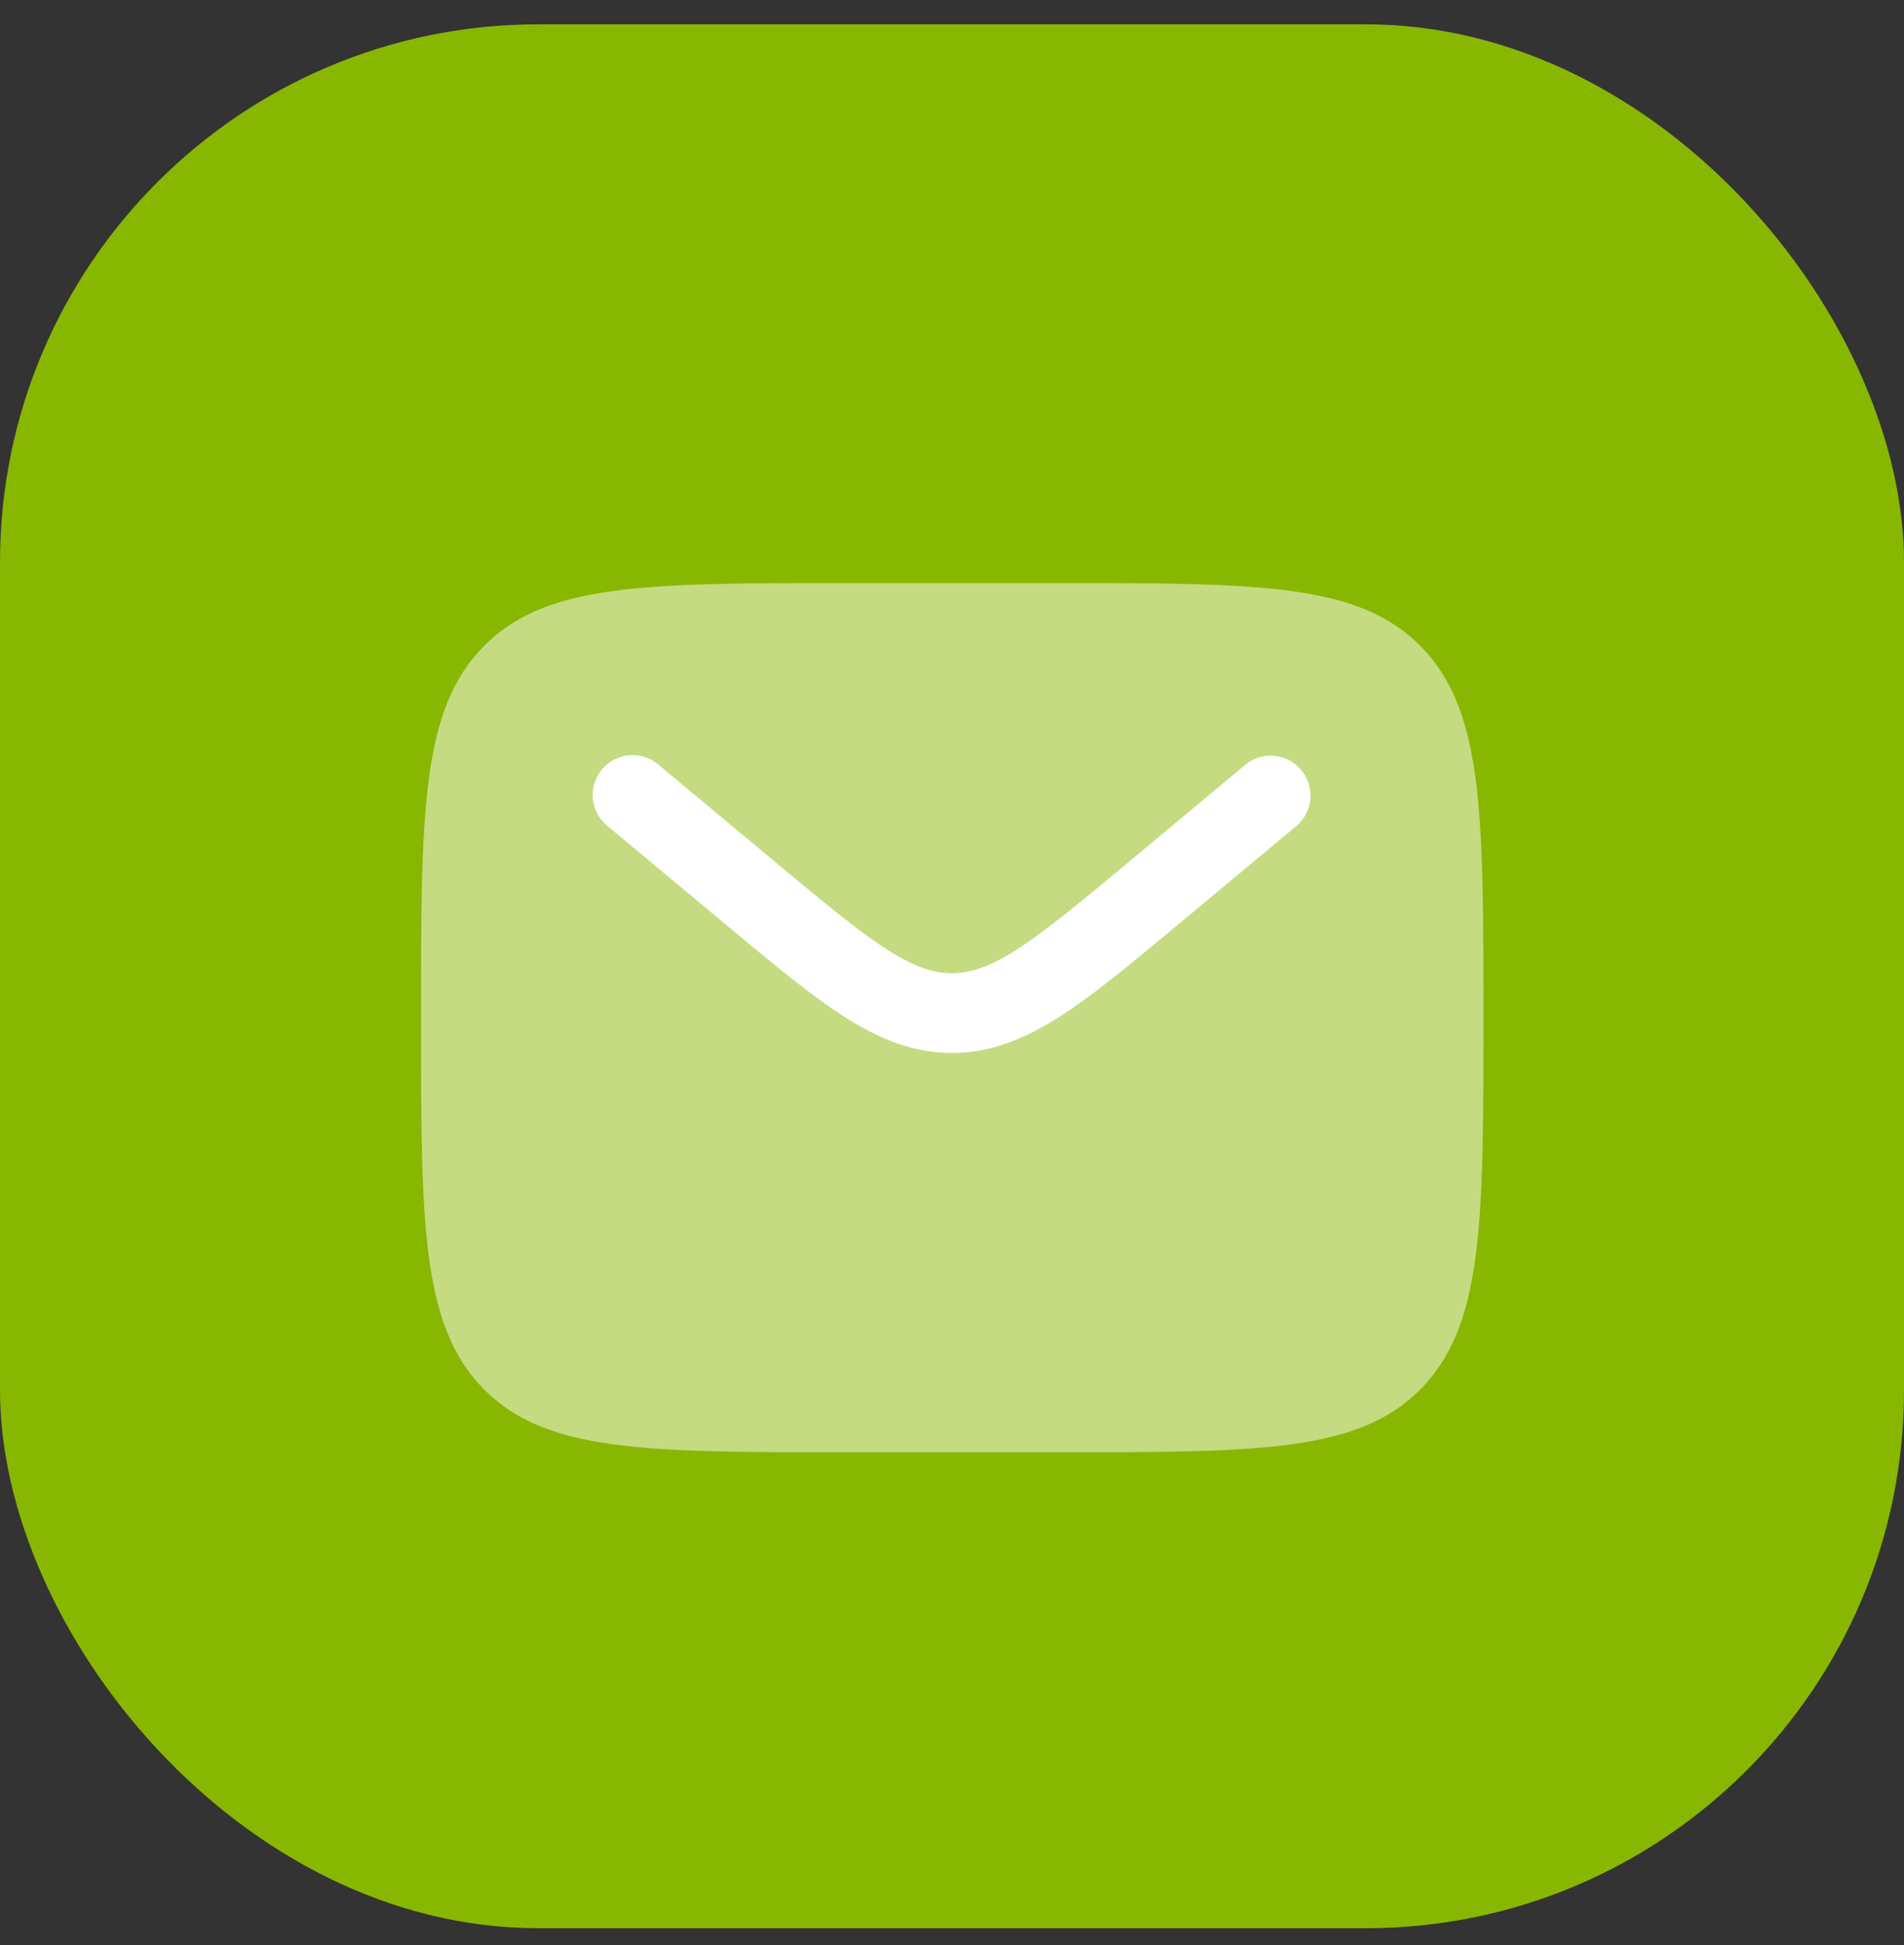
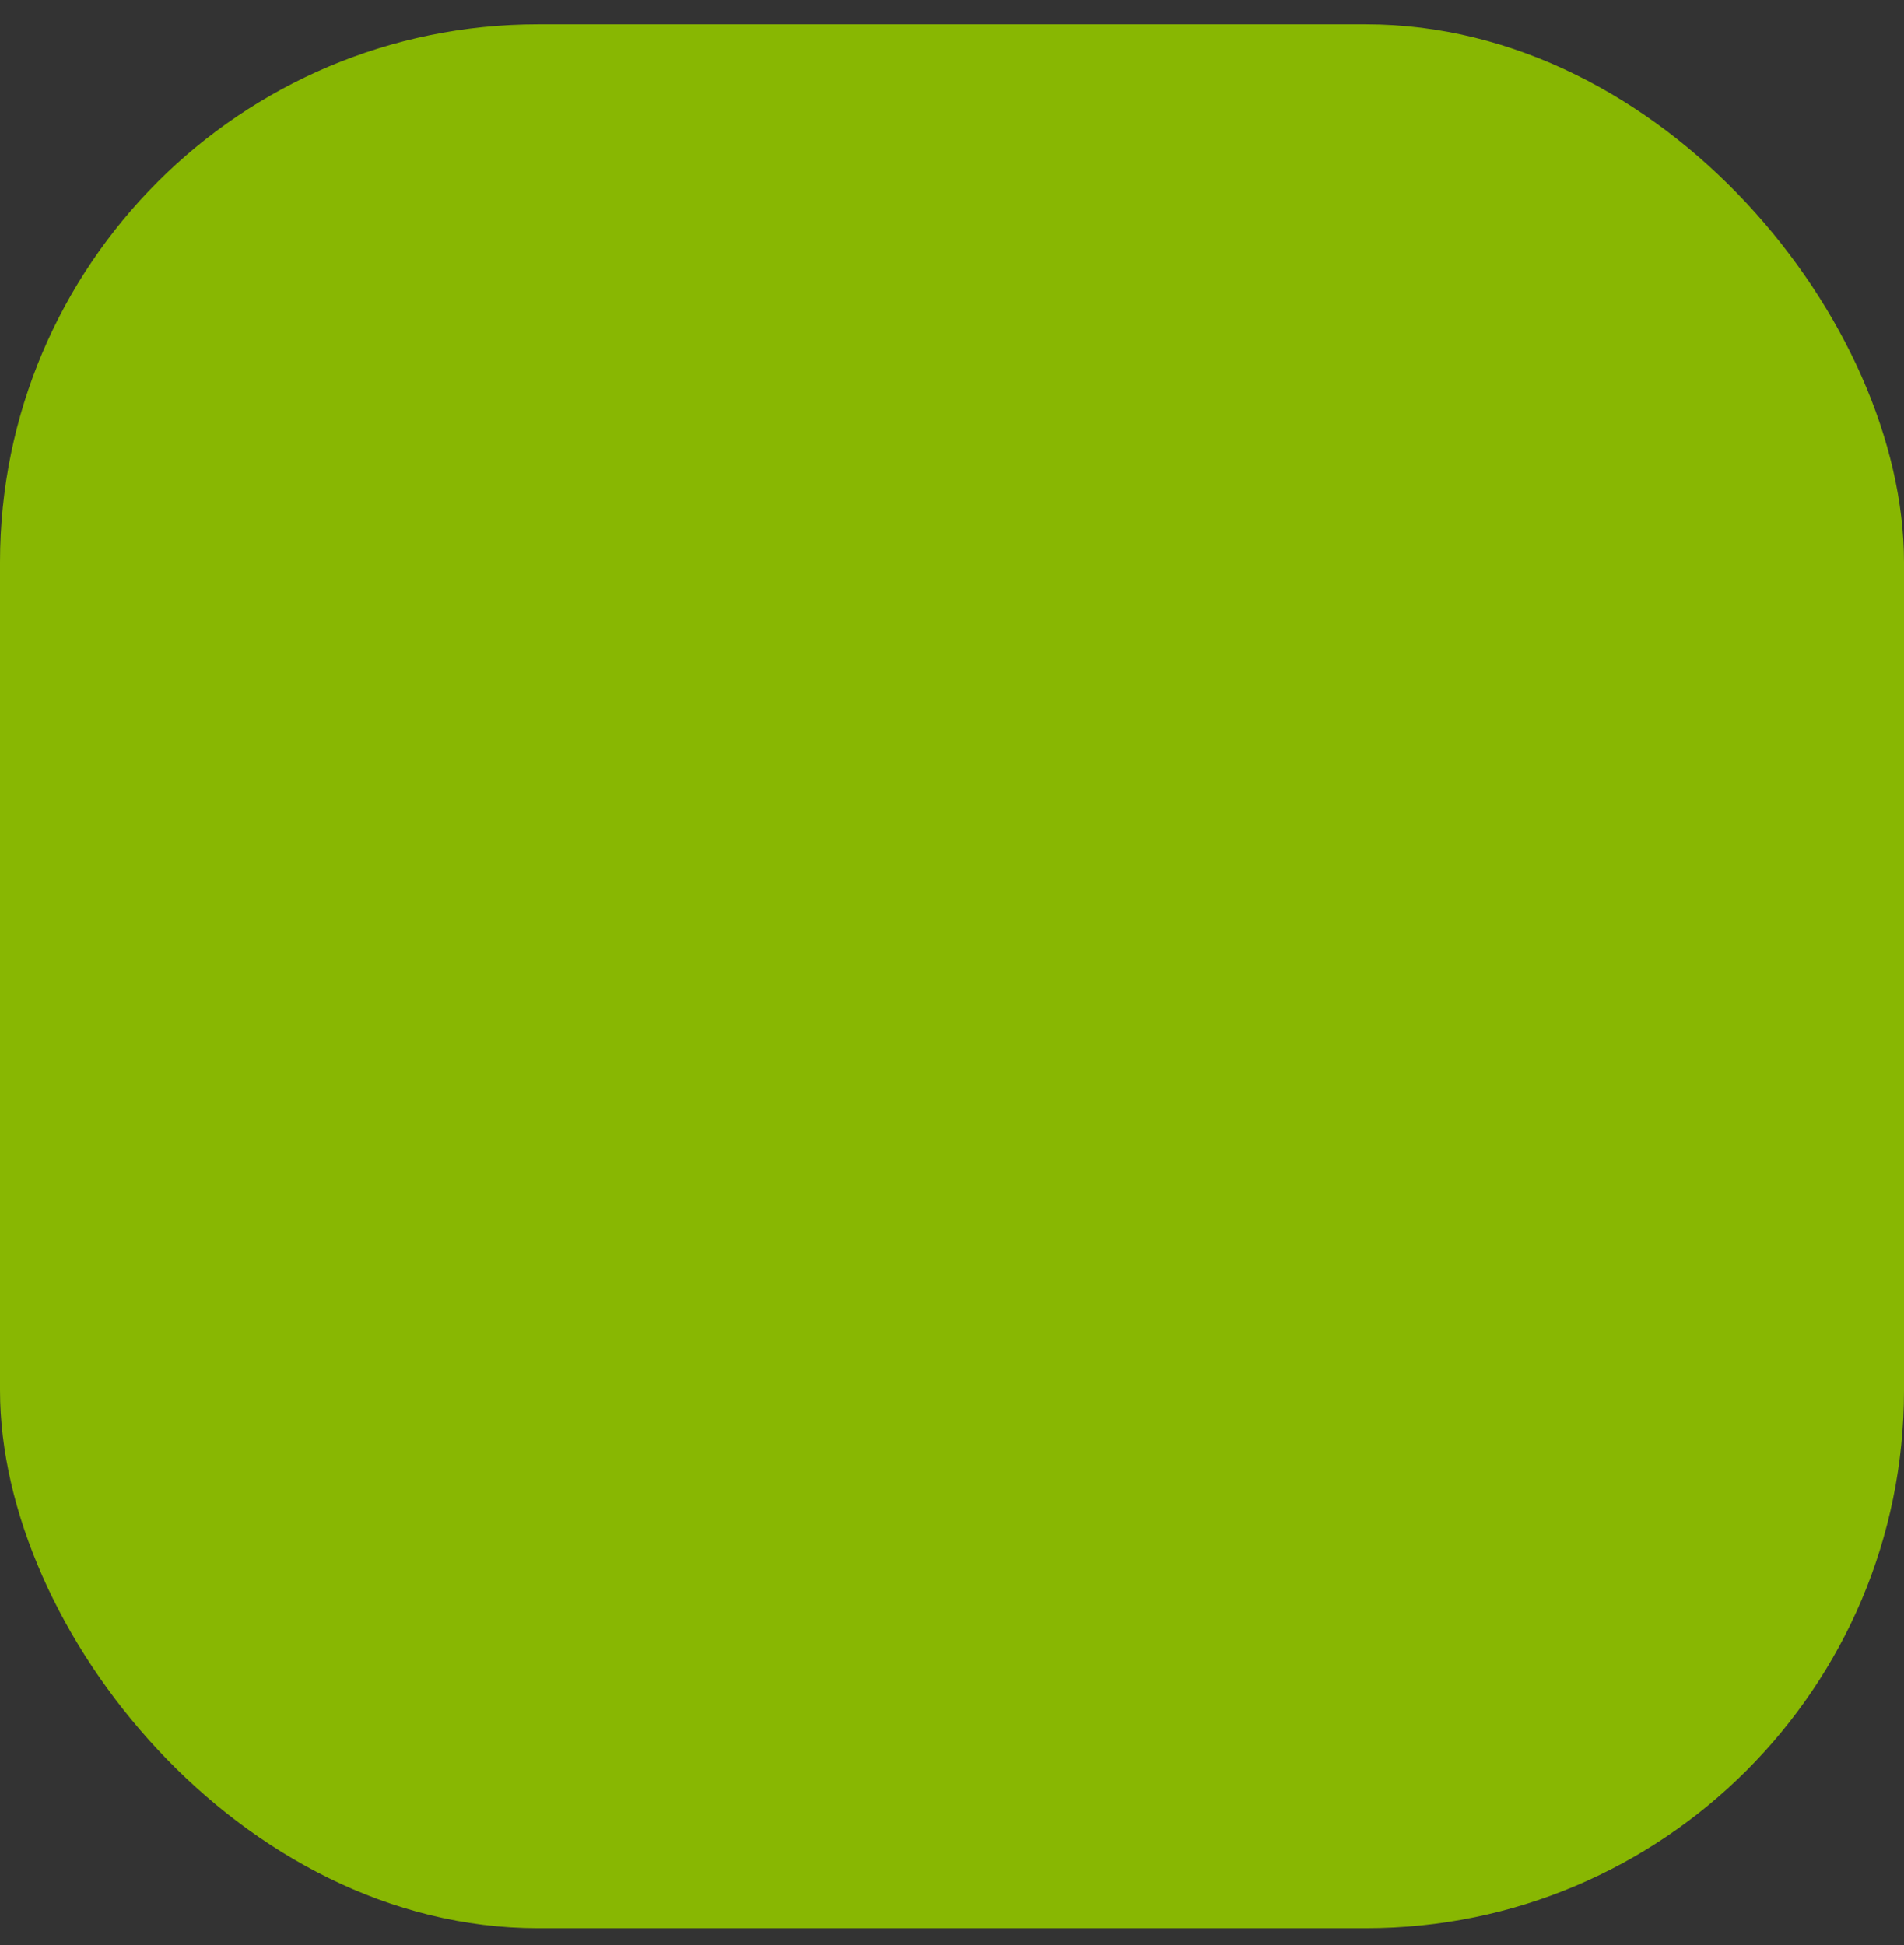
<svg xmlns="http://www.w3.org/2000/svg" width="46" height="47" fill="none">
  <rect width="100%" height="100%" fill="#333333" stroke="none" />
  <rect width="46" height="46" y=".588" fill="#88B702" rx="13" />
  <g fill="#fff" clip-path="url(#a)">
    <path d="M25.572 14.088h-5.133c-4.84 0-7.26 0-8.764 1.538-1.503 1.537-1.503 4.012-1.503 8.962s0 7.425 1.503 8.962c1.504 1.538 3.924 1.538 8.764 1.538h5.133c4.84 0 7.26 0 8.763-1.538 1.504-1.537 1.504-4.012 1.504-8.962s0-7.425-1.504-8.962c-1.504-1.538-3.923-1.538-8.763-1.538Z" opacity=".5" />
    <path d="M31.315 19.961a.962.962 0 1 0-1.233-1.479l-2.77 2.309c-1.198.998-2.029 1.688-2.73 2.14-.68.436-1.14.583-1.584.583-.442 0-.903-.146-1.582-.583-.702-.452-1.533-1.142-2.73-2.14l-2.771-2.309a.963.963 0 1 0-1.233 1.479l2.82 2.349c1.137.948 2.059 1.716 2.872 2.24.848.545 1.673.89 2.625.89.95 0 1.776-.345 2.624-.89.813-.524 1.735-1.292 2.873-2.24l2.819-2.349Z" />
  </g>
  <defs>
    <clipPath id="a">
-       <path fill="#fff" d="M6 12.588h34v23H6z" />
-     </clipPath>
+       </clipPath>
  </defs>
</svg>